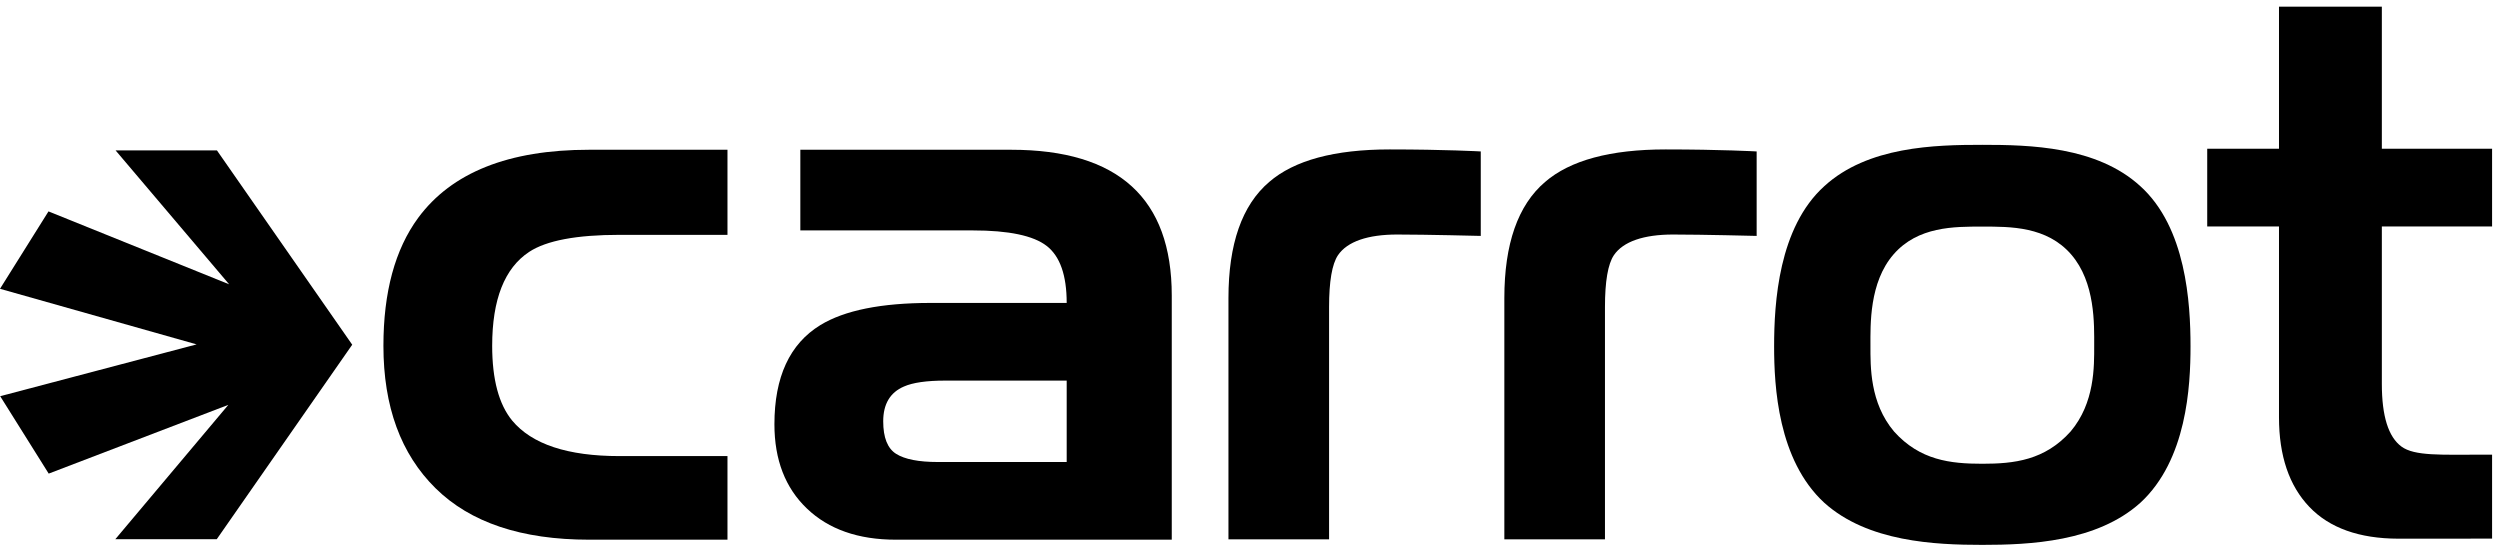
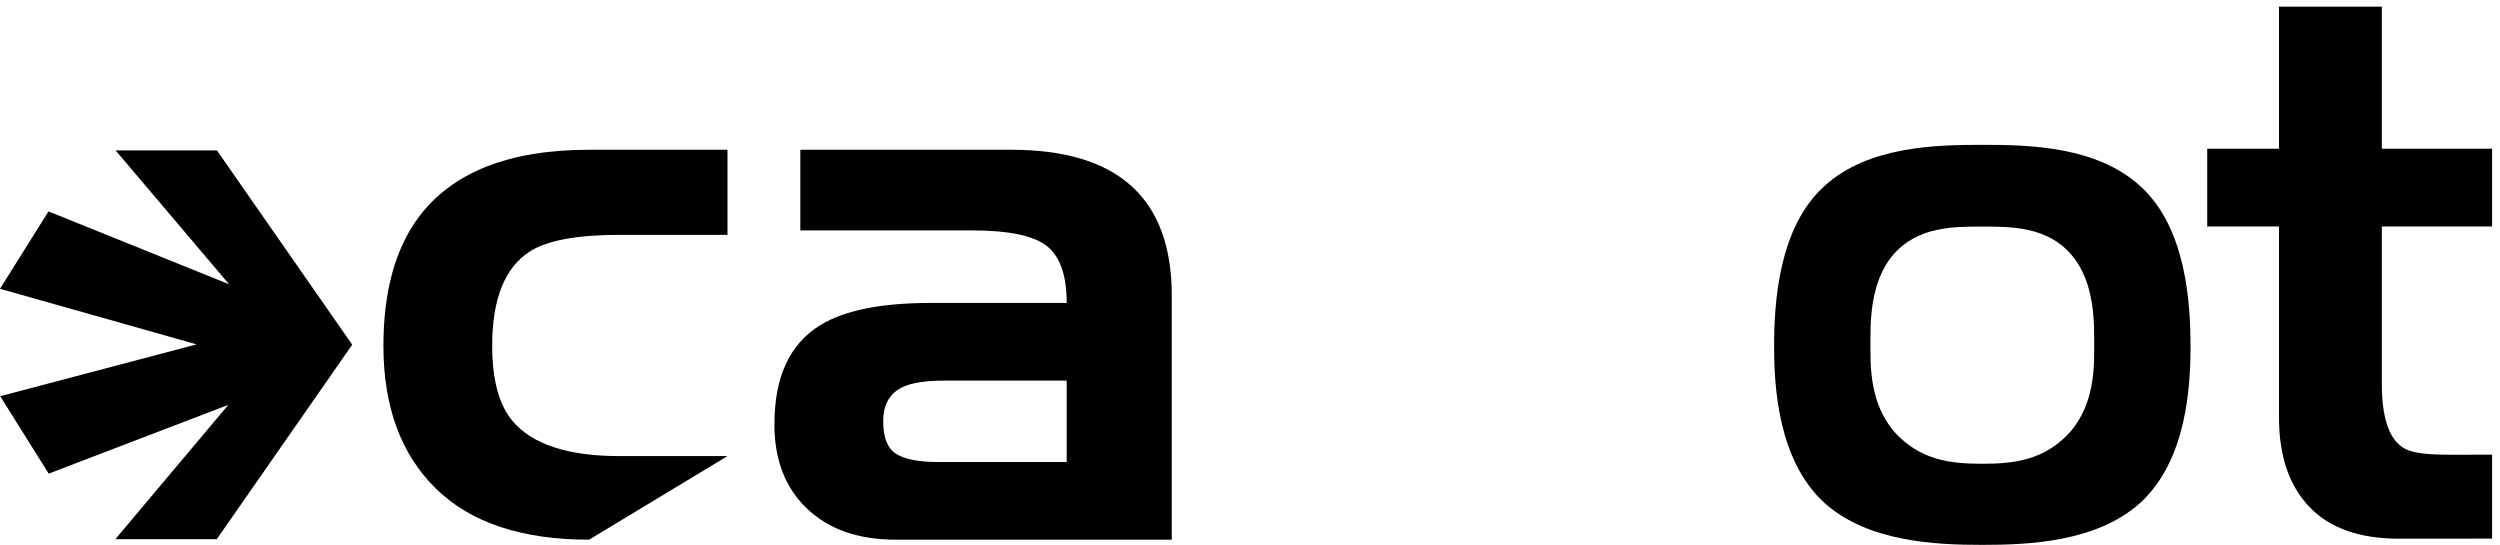
<svg xmlns="http://www.w3.org/2000/svg" version="1.1" viewBox="0 0 312 68" height="68px" width="312px">
  <title>carrot</title>
  <desc>Created with Sketch.</desc>
  <defs />
  <g fill-rule="evenodd" fill="none" stroke-width="1" stroke="none" id="Case-Studies">
    <g fill="#000" id="Logos">
      <g id="carrot">
        <path id="Fill-1" d="M284.418,28.26 L275.461,28.26 L275.461,18.564 L284.418,18.564 L284.418,0.835 L297.254,0.835 L297.254,18.564 L311.012,18.564 L311.012,28.26 L297.254,28.26 L297.254,47.929 C297.254,51.931 298.07,54.53 299.701,55.731 C301.332,56.932 304.672,56.742 309.721,56.742 L311.012,56.742 L311.012,67.214 C311.012,67.214 304.115,67.24 299.285,67.227 C294.455,67.214 290.728,65.904 288.203,63.256 C285.681,60.61 284.418,56.885 284.418,52.084 L284.418,28.26" />
        <path id="Fill-2" d="M261.355,43.13 C261.355,45.721 261.445,50.266 258.406,53.857 C255.182,57.45 251.365,57.877 247.402,57.877 L247.385,57.877 C243.422,57.877 239.605,57.45 236.381,53.857 C233.342,50.266 233.432,45.721 233.432,43.13 C233.432,40.54 233.27,35.249 236.311,31.75 C239.35,28.249 243.885,28.279 247.385,28.279 L247.402,28.279 C250.903,28.279 255.438,28.249 258.477,31.75 C261.518,35.249 261.355,40.54 261.355,43.13 Z M267.113,23.234 C261.68,18.261 253.298,18.075 247.402,18.075 L247.385,18.075 C241.488,18.075 233.107,18.261 227.674,23.234 C221.963,28.392 221.41,37.785 221.41,43.223 C221.41,48.196 221.87,57.406 227.674,62.749 C233.107,67.633 241.488,68 247.385,68 L247.402,68 C253.298,68 261.68,67.633 267.113,62.749 C272.918,57.406 273.377,48.196 273.377,43.223 C273.377,37.785 272.824,28.392 267.113,23.234 L267.113,23.234 Z" />
-         <path id="Fill-3" d="M201.408,31.854 C200.67,32.961 200.3,35.116 200.3,38.317 L200.3,67.312 L187.742,67.312 L187.742,37.21 C187.742,30.437 189.434,25.605 192.82,22.712 C195.959,20.003 200.979,18.649 207.872,18.649 C214.766,18.649 219.23,18.9 219.23,18.9 L219.23,29.442 C219.23,29.442 212.433,29.269 208.796,29.269 C205.16,29.269 202.576,30.129 201.408,31.854" />
-         <path id="Fill-4" d="M166.977,31.854 C166.238,32.961 165.869,35.116 165.869,38.317 L165.869,67.312 L153.311,67.312 L153.311,37.21 C153.311,30.437 155.003,25.605 158.391,22.712 C161.527,20.003 166.547,18.649 173.44,18.649 C180.334,18.649 184.799,18.9 184.799,18.9 L184.799,29.442 C184.799,29.442 178.001,29.269 174.365,29.269 C170.729,29.269 168.145,30.129 166.977,31.854" />
-         <path id="Fill-5" d="M77.307,56.92 L90.789,56.92 L90.789,67.353 L73.519,67.353 C65.086,67.353 58.7,65.216 54.359,60.936 C50.021,56.658 47.851,50.733 47.851,43.161 C47.851,36.452 49.296,31.126 52.189,27.186 C56.375,21.522 63.485,18.69 73.519,18.69 L90.789,18.69 L90.789,29.309 L77.307,29.309 C71.95,29.309 68.195,30.019 66.041,31.434 C62.961,33.465 61.424,37.376 61.424,43.161 C61.424,47.348 62.255,50.457 63.918,52.486 C66.378,55.441 70.842,56.92 77.307,56.92" />
+         <path id="Fill-5" d="M77.307,56.92 L90.789,56.92 L73.519,67.353 C65.086,67.353 58.7,65.216 54.359,60.936 C50.021,56.658 47.851,50.733 47.851,43.161 C47.851,36.452 49.296,31.126 52.189,27.186 C56.375,21.522 63.485,18.69 73.519,18.69 L90.789,18.69 L90.789,29.309 L77.307,29.309 C71.95,29.309 68.195,30.019 66.041,31.434 C62.961,33.465 61.424,37.376 61.424,43.161 C61.424,47.348 62.255,50.457 63.918,52.486 C66.378,55.441 70.842,56.92 77.307,56.92" />
        <path id="Fill-6" d="M117.058,57.659 L133.123,57.659 L133.123,47.499 L117.979,47.499 C115.641,47.499 113.917,47.747 112.81,48.239 C111.085,48.978 110.225,50.426 110.225,52.58 C110.225,54.611 110.762,55.965 111.84,56.642 C112.915,57.32 114.656,57.659 117.058,57.659 Z M121.396,28.756 L99.882,28.756 L99.882,18.69 L126.199,18.69 C139.557,18.69 146.236,24.755 146.236,36.881 L146.236,67.353 L111.794,67.353 C107.115,67.353 103.42,66.061 100.713,63.475 C98.002,60.89 96.648,57.381 96.648,52.949 C96.648,47.04 98.557,42.915 102.374,40.575 C105.391,38.73 109.977,37.806 116.133,37.806 L133.123,37.806 C133.123,34.357 132.292,31.987 130.631,30.695 C128.969,29.402 125.89,28.756 121.396,28.756 L121.396,28.756 Z" />
        <polyline points="28.598 35.482 6.052 26.382 0 36.042 24.538 42.979 0.024 49.445 6.078 59.107 28.495 50.527 14.392 67.293 27.051 67.293 43.957 43.019 27.072 18.768 14.423 18.768 28.598 35.482" id="Fill-7" />
      </g>
    </g>
  </g>
</svg>